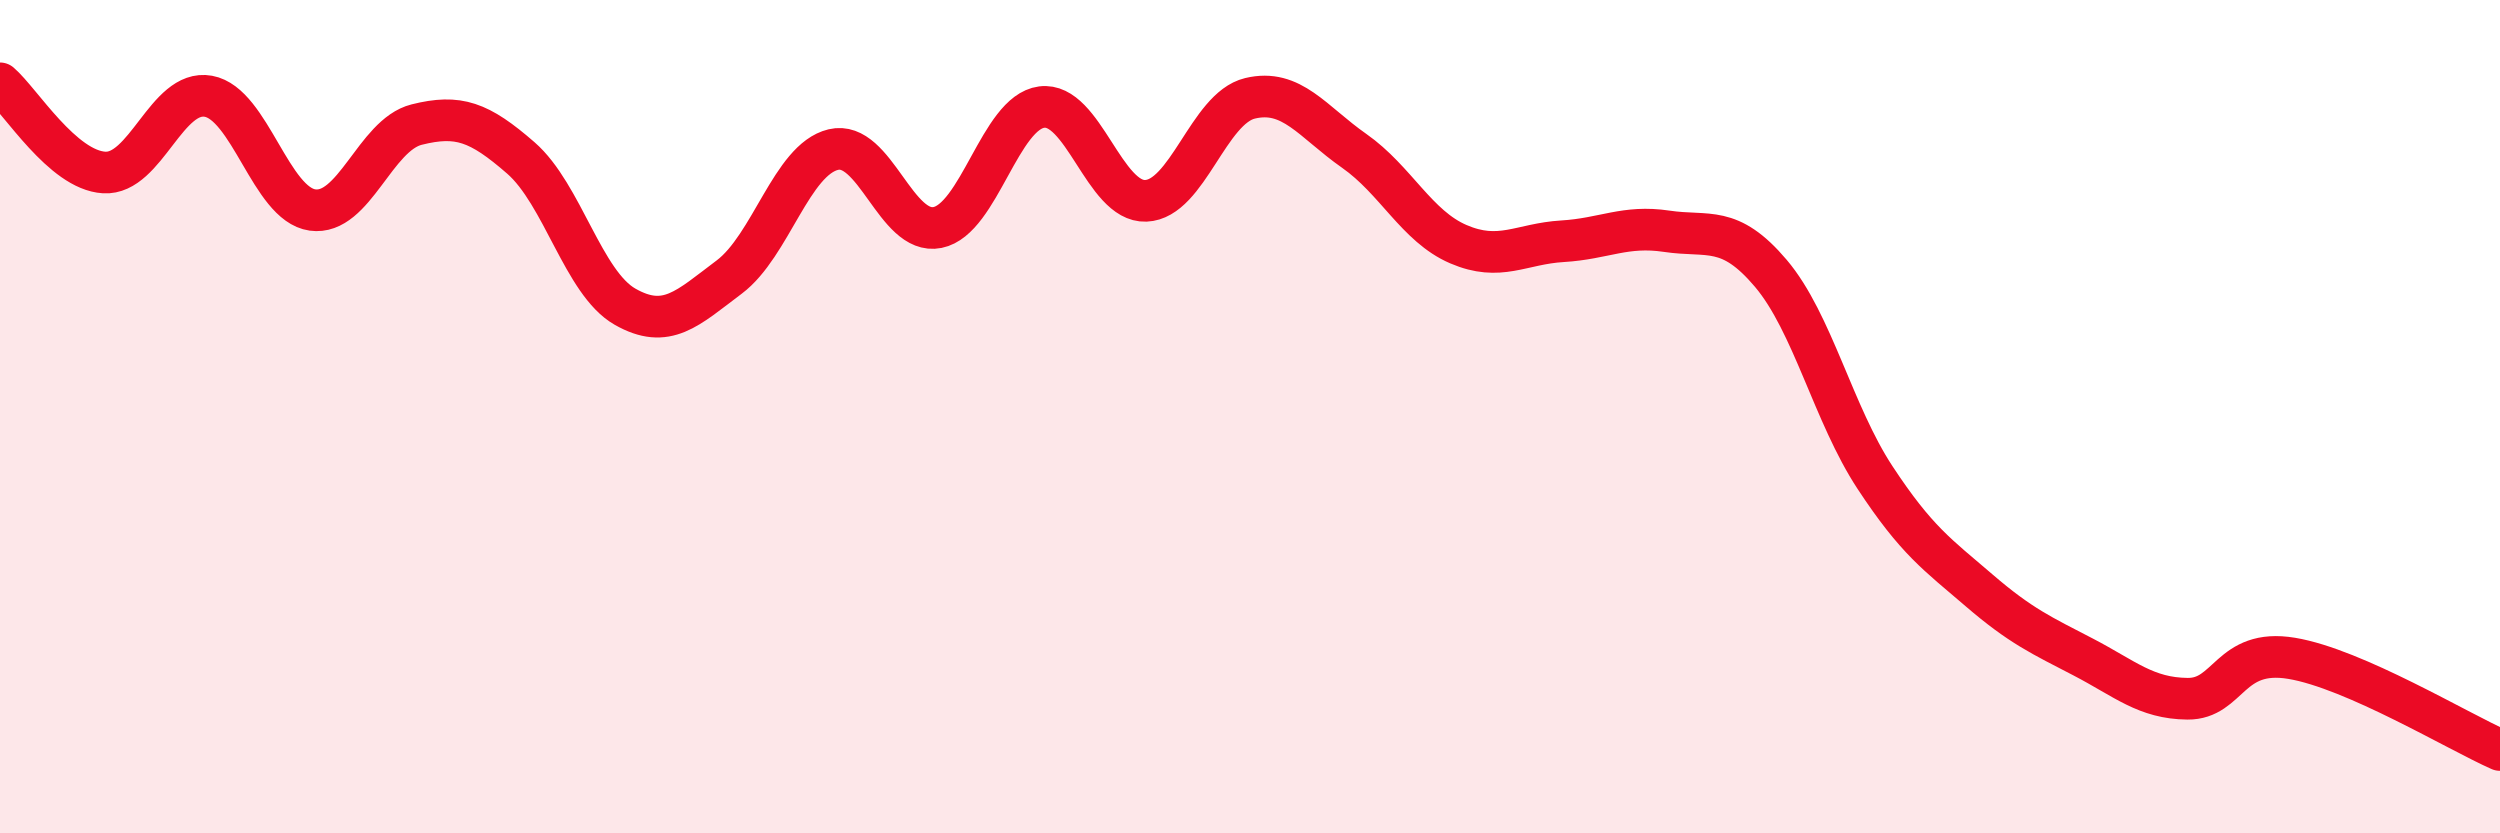
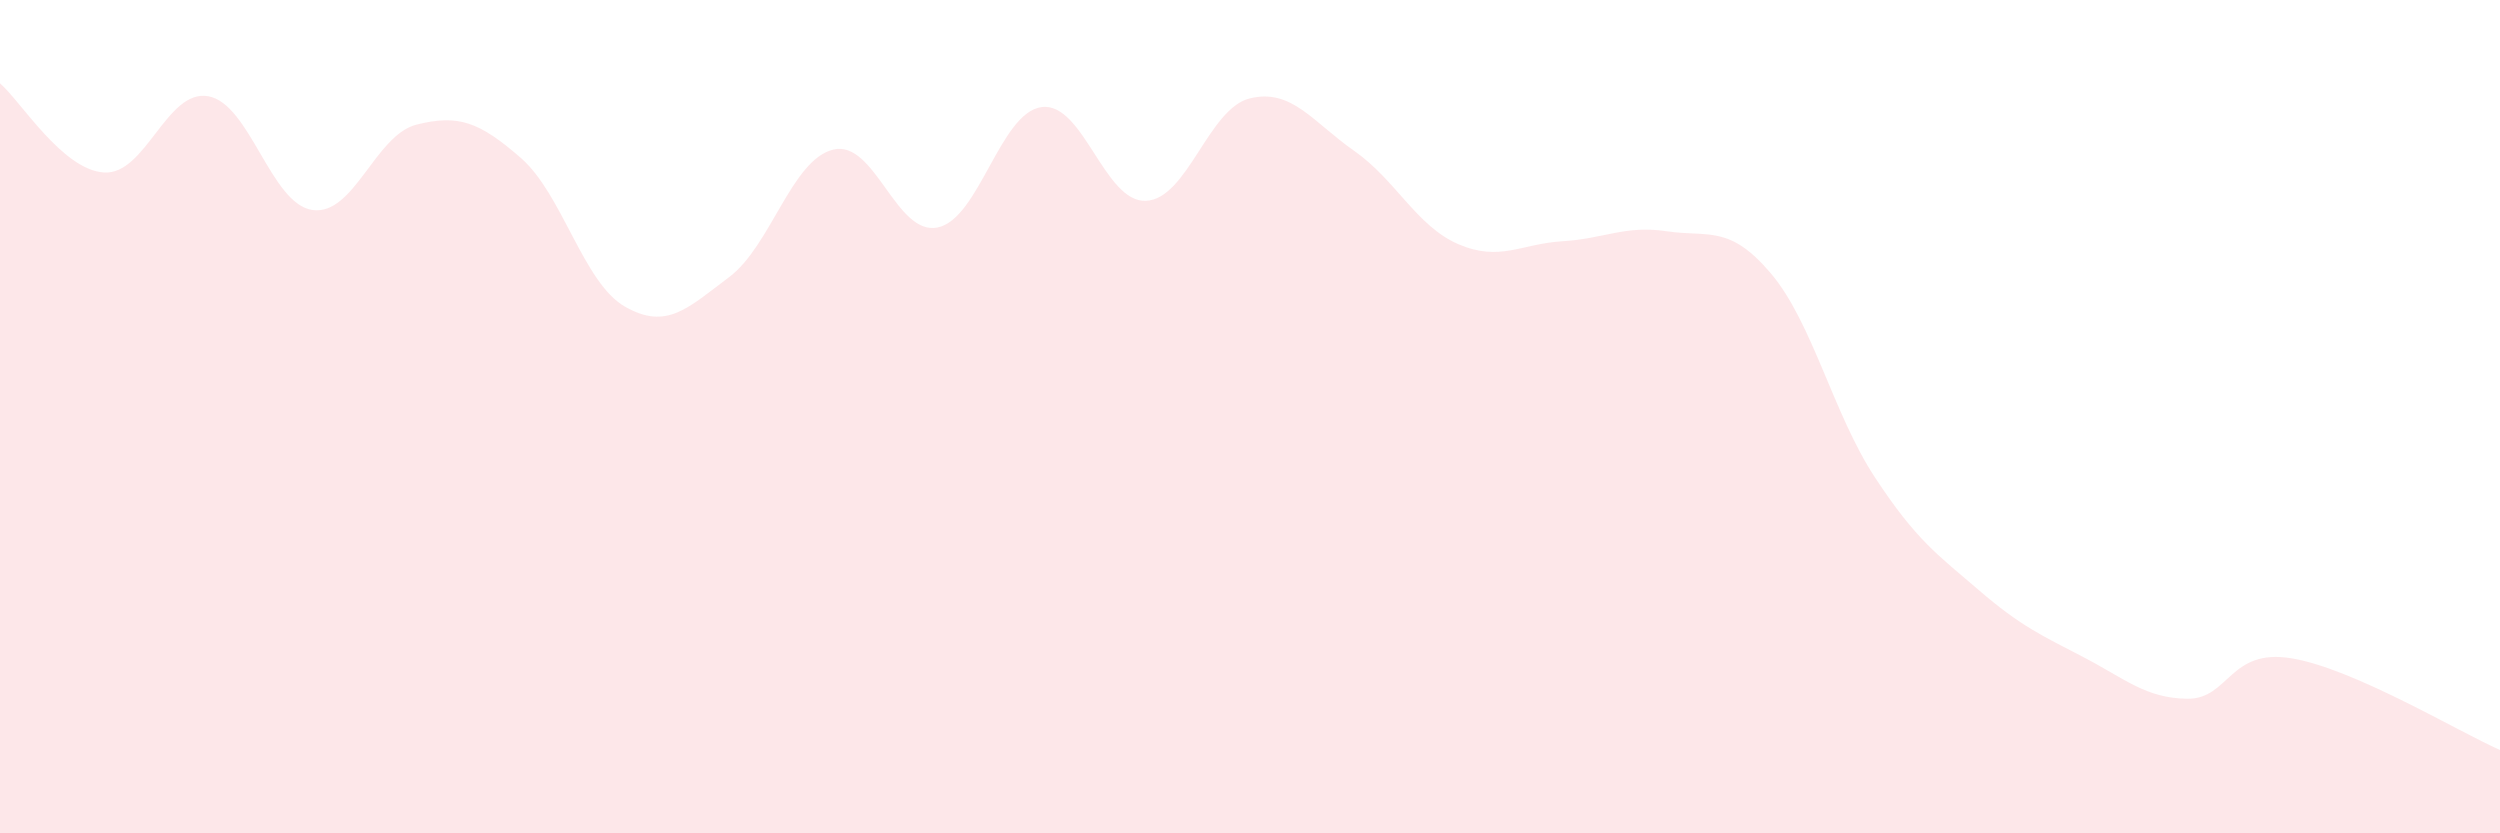
<svg xmlns="http://www.w3.org/2000/svg" width="60" height="20" viewBox="0 0 60 20">
  <path d="M 0,2 C 0.5,2.43 1.5,4.08 2.5,4.14 C 3.5,4.2 4,2.13 5,2.31 C 6,2.49 6.5,4.9 7.5,5.04 C 8.5,5.18 9,3.24 10,2.99 C 11,2.74 11.5,2.92 12.5,3.79 C 13.5,4.66 14,6.79 15,7.36 C 16,7.93 16.5,7.4 17.5,6.65 C 18.5,5.9 19,3.83 20,3.59 C 21,3.35 21.5,5.66 22.5,5.46 C 23.5,5.26 24,2.7 25,2.57 C 26,2.44 26.5,4.86 27.5,4.82 C 28.5,4.78 29,2.6 30,2.36 C 31,2.12 31.5,2.92 32.5,3.62 C 33.5,4.32 34,5.43 35,5.86 C 36,6.29 36.5,5.85 37.5,5.79 C 38.5,5.73 39,5.4 40,5.55 C 41,5.7 41.5,5.38 42.5,6.56 C 43.5,7.74 44,9.94 45,11.46 C 46,12.98 46.5,13.31 47.5,14.17 C 48.5,15.03 49,15.25 50,15.77 C 51,16.29 51.5,16.76 52.5,16.77 C 53.5,16.78 53.5,15.55 55,15.8 C 56.5,16.05 59,17.56 60,18L60 20L0 20Z" fill="#EB0A25" opacity="0.1" stroke-linecap="round" stroke-linejoin="round" />
-   <path d="M 0,2 C 0.5,2.43 1.5,4.08 2.5,4.14 C 3.5,4.2 4,2.13 5,2.31 C 6,2.49 6.5,4.9 7.5,5.04 C 8.5,5.18 9,3.24 10,2.99 C 11,2.74 11.5,2.92 12.5,3.79 C 13.5,4.66 14,6.79 15,7.36 C 16,7.93 16.5,7.4 17.5,6.65 C 18.5,5.9 19,3.83 20,3.59 C 21,3.35 21.5,5.66 22.5,5.46 C 23.5,5.26 24,2.7 25,2.57 C 26,2.44 26.5,4.86 27.5,4.82 C 28.5,4.78 29,2.6 30,2.36 C 31,2.12 31.5,2.92 32.5,3.62 C 33.5,4.32 34,5.43 35,5.86 C 36,6.29 36.5,5.85 37.5,5.79 C 38.5,5.73 39,5.4 40,5.55 C 41,5.7 41.5,5.38 42.5,6.56 C 43.5,7.74 44,9.94 45,11.46 C 46,12.98 46.5,13.31 47.5,14.17 C 48.5,15.03 49,15.25 50,15.77 C 51,16.29 51.5,16.76 52.5,16.77 C 53.5,16.78 53.5,15.55 55,15.8 C 56.5,16.05 59,17.56 60,18" stroke="#EB0A25" stroke-width="1" fill="none" stroke-linecap="round" stroke-linejoin="round" />
</svg>